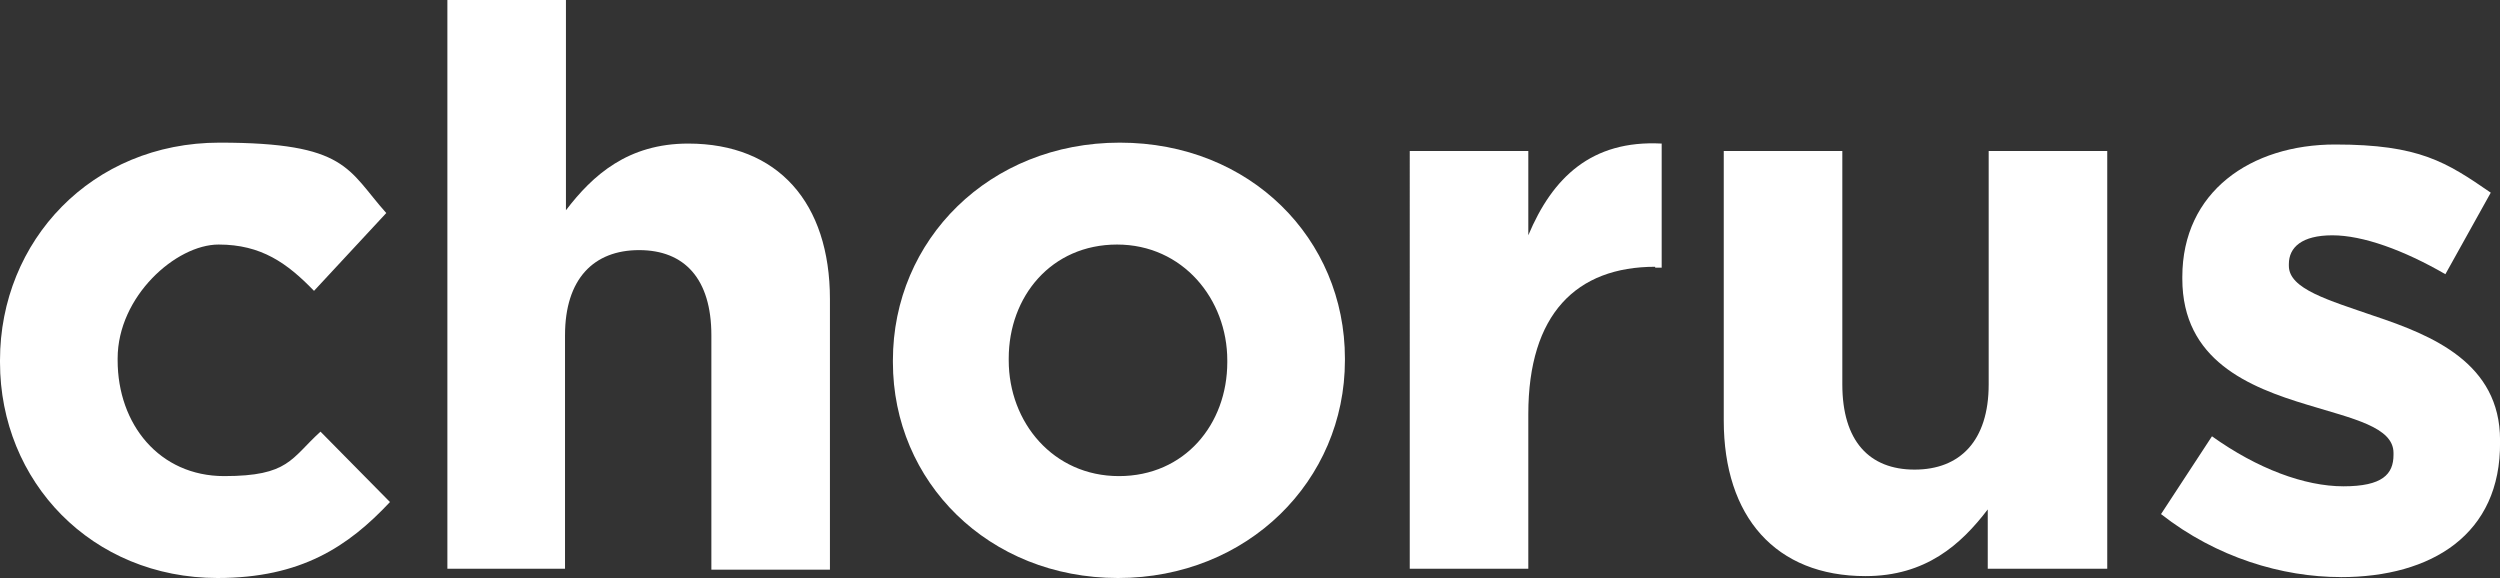
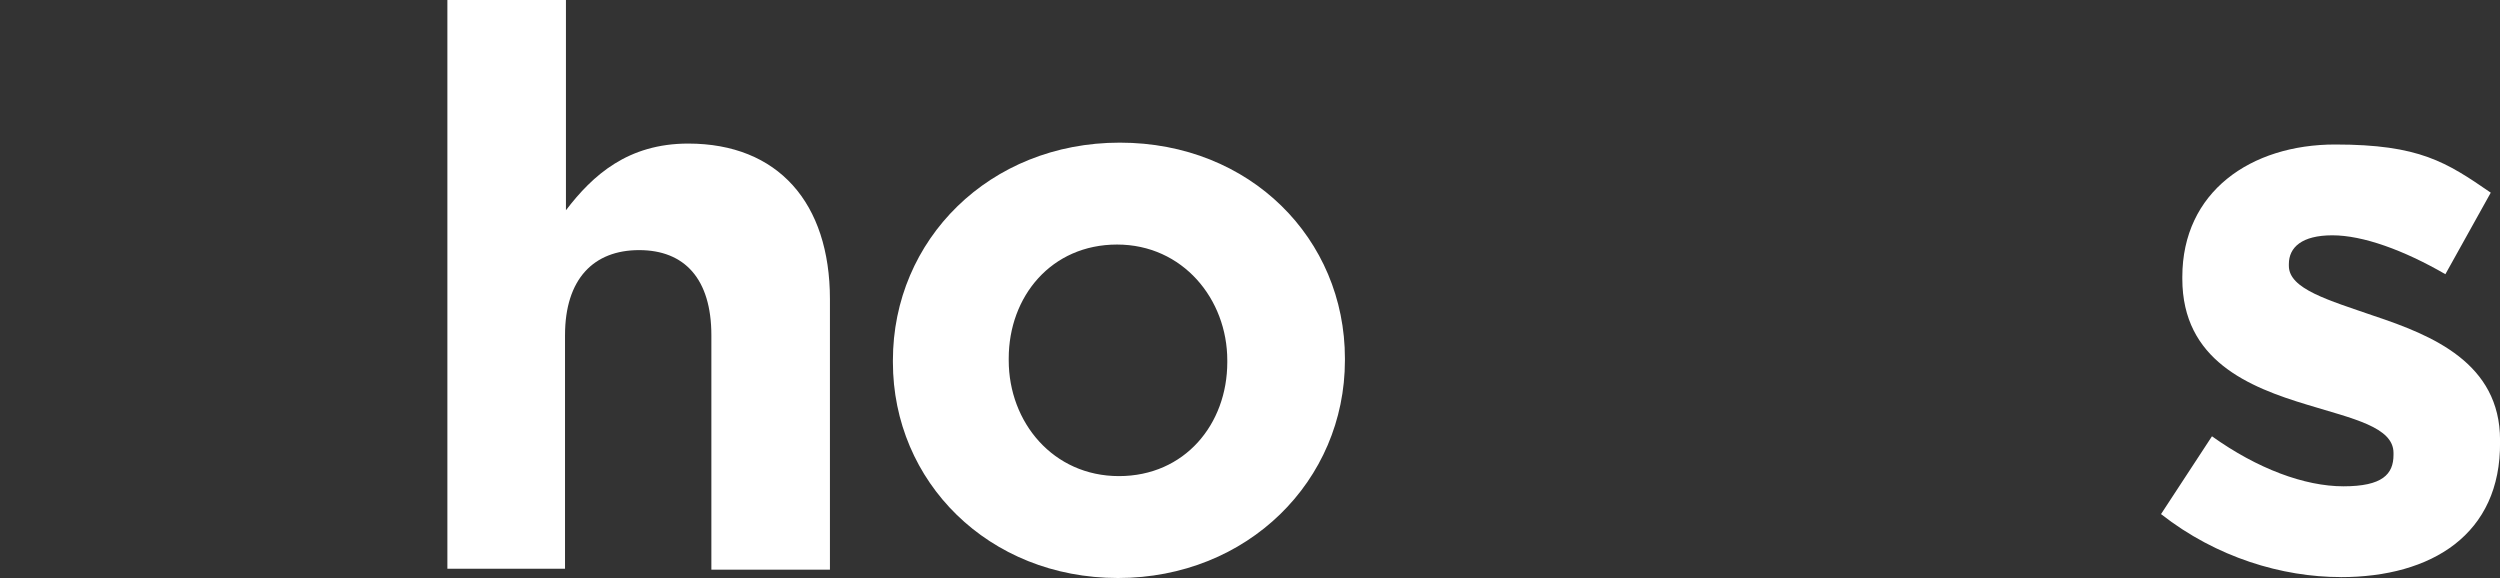
<svg xmlns="http://www.w3.org/2000/svg" id="Layer_1" version="1.1" viewBox="0 0 5927.3 1370.4">
  <rect x="0" y="0" width="5927.3" height="1370.4" fill="#333333" stroke="none" />
  <defs>
    <style>
      .st0 {
        fill: #fff;
      }
    </style>
  </defs>
-   <path class="st0" d="M516.1,1370.4C217.4,1370.4,0,1142,0,858.7v-4.4C0,571,217.4,338.2,520.5,338.2s303.1,63.7,395.3,166.9l-171.3,184.5c-63.7-65.9-125.2-109.8-226.2-109.8s-239.4,123-239.4,270.1v4.4c0,151.5,98.8,274.5,252.6,274.5s158.1-41.7,228.4-105.4l164.7,166.9c-98.8,105.4-210.8,180.1-408.5,180.1" />
  <path class="st0" d="M1686.6,1348.4v-553.4c0-134-63.7-202-171.3-202s-175.7,68.1-175.7,202v553.4h-278.9V0h281.1v498.5c63.7-83.5,147.1-158.1,289.9-158.1,213,0,336,140.6,336,368.9v641.3h-281.1v-2.2Z" />
  <path class="st0" d="M2650.7,1370.4c-307.5,0-533.7-228.4-533.7-511.7v-4.4c0-285.5,228.4-516.1,538-516.1s533.7,228.4,533.7,511.7v4.4c0,285.5-230.6,516.1-538,516.1M2909.8,854.3c0-144.9-105.4-274.5-261.3-274.5s-256.9,123-256.9,270.1v4.4c0,147.1,105.4,274.5,261.3,274.5s256.9-123,256.9-270.1v-4.4Z" />
-   <path class="st0" d="M3924.4,632.5c-186.7,0-300.9,112-300.9,349.2v366.7h-281.1V358h281.1v199.8c57.1-136.2,149.3-226.2,316.2-217.4v294.3h-15.4v-2.2Z" />
-   <path class="st0" d="M4712.8,1348.4v-140.6c-63.7,83.5-147.1,158.1-289.9,158.1-213,0-336-140.6-336-368.9V358h281.1v553.4c0,134,63.7,202,171.3,202s175.7-68.1,175.7-202V358h281.1v990.4h-283.3Z" />
  <path class="st0" d="M5549.6,1368.2c-138.4,0-294.3-46.1-426-149.3l120.8-184.5c107.6,76.9,219.6,118.6,311.8,118.6s118.6-28.5,118.6-74.7v-4.4c0-61.5-96.6-81.3-204.2-114.2-138.4-41.7-296.5-105.4-296.5-298.7v-4.4c0-202,162.5-314,362.4-314s263.5,41.7,368.9,114.2l-107.6,193.3c-98.8-57.1-195.5-92.2-267.9-92.2s-103.2,28.5-103.2,68.1v4.4c0,54.9,94.4,81.3,202,118.6,138.4,46.1,298.7,112,298.7,294.3v4.4c2.2,219.6-162.5,320.6-377.7,320.6" />
</svg>